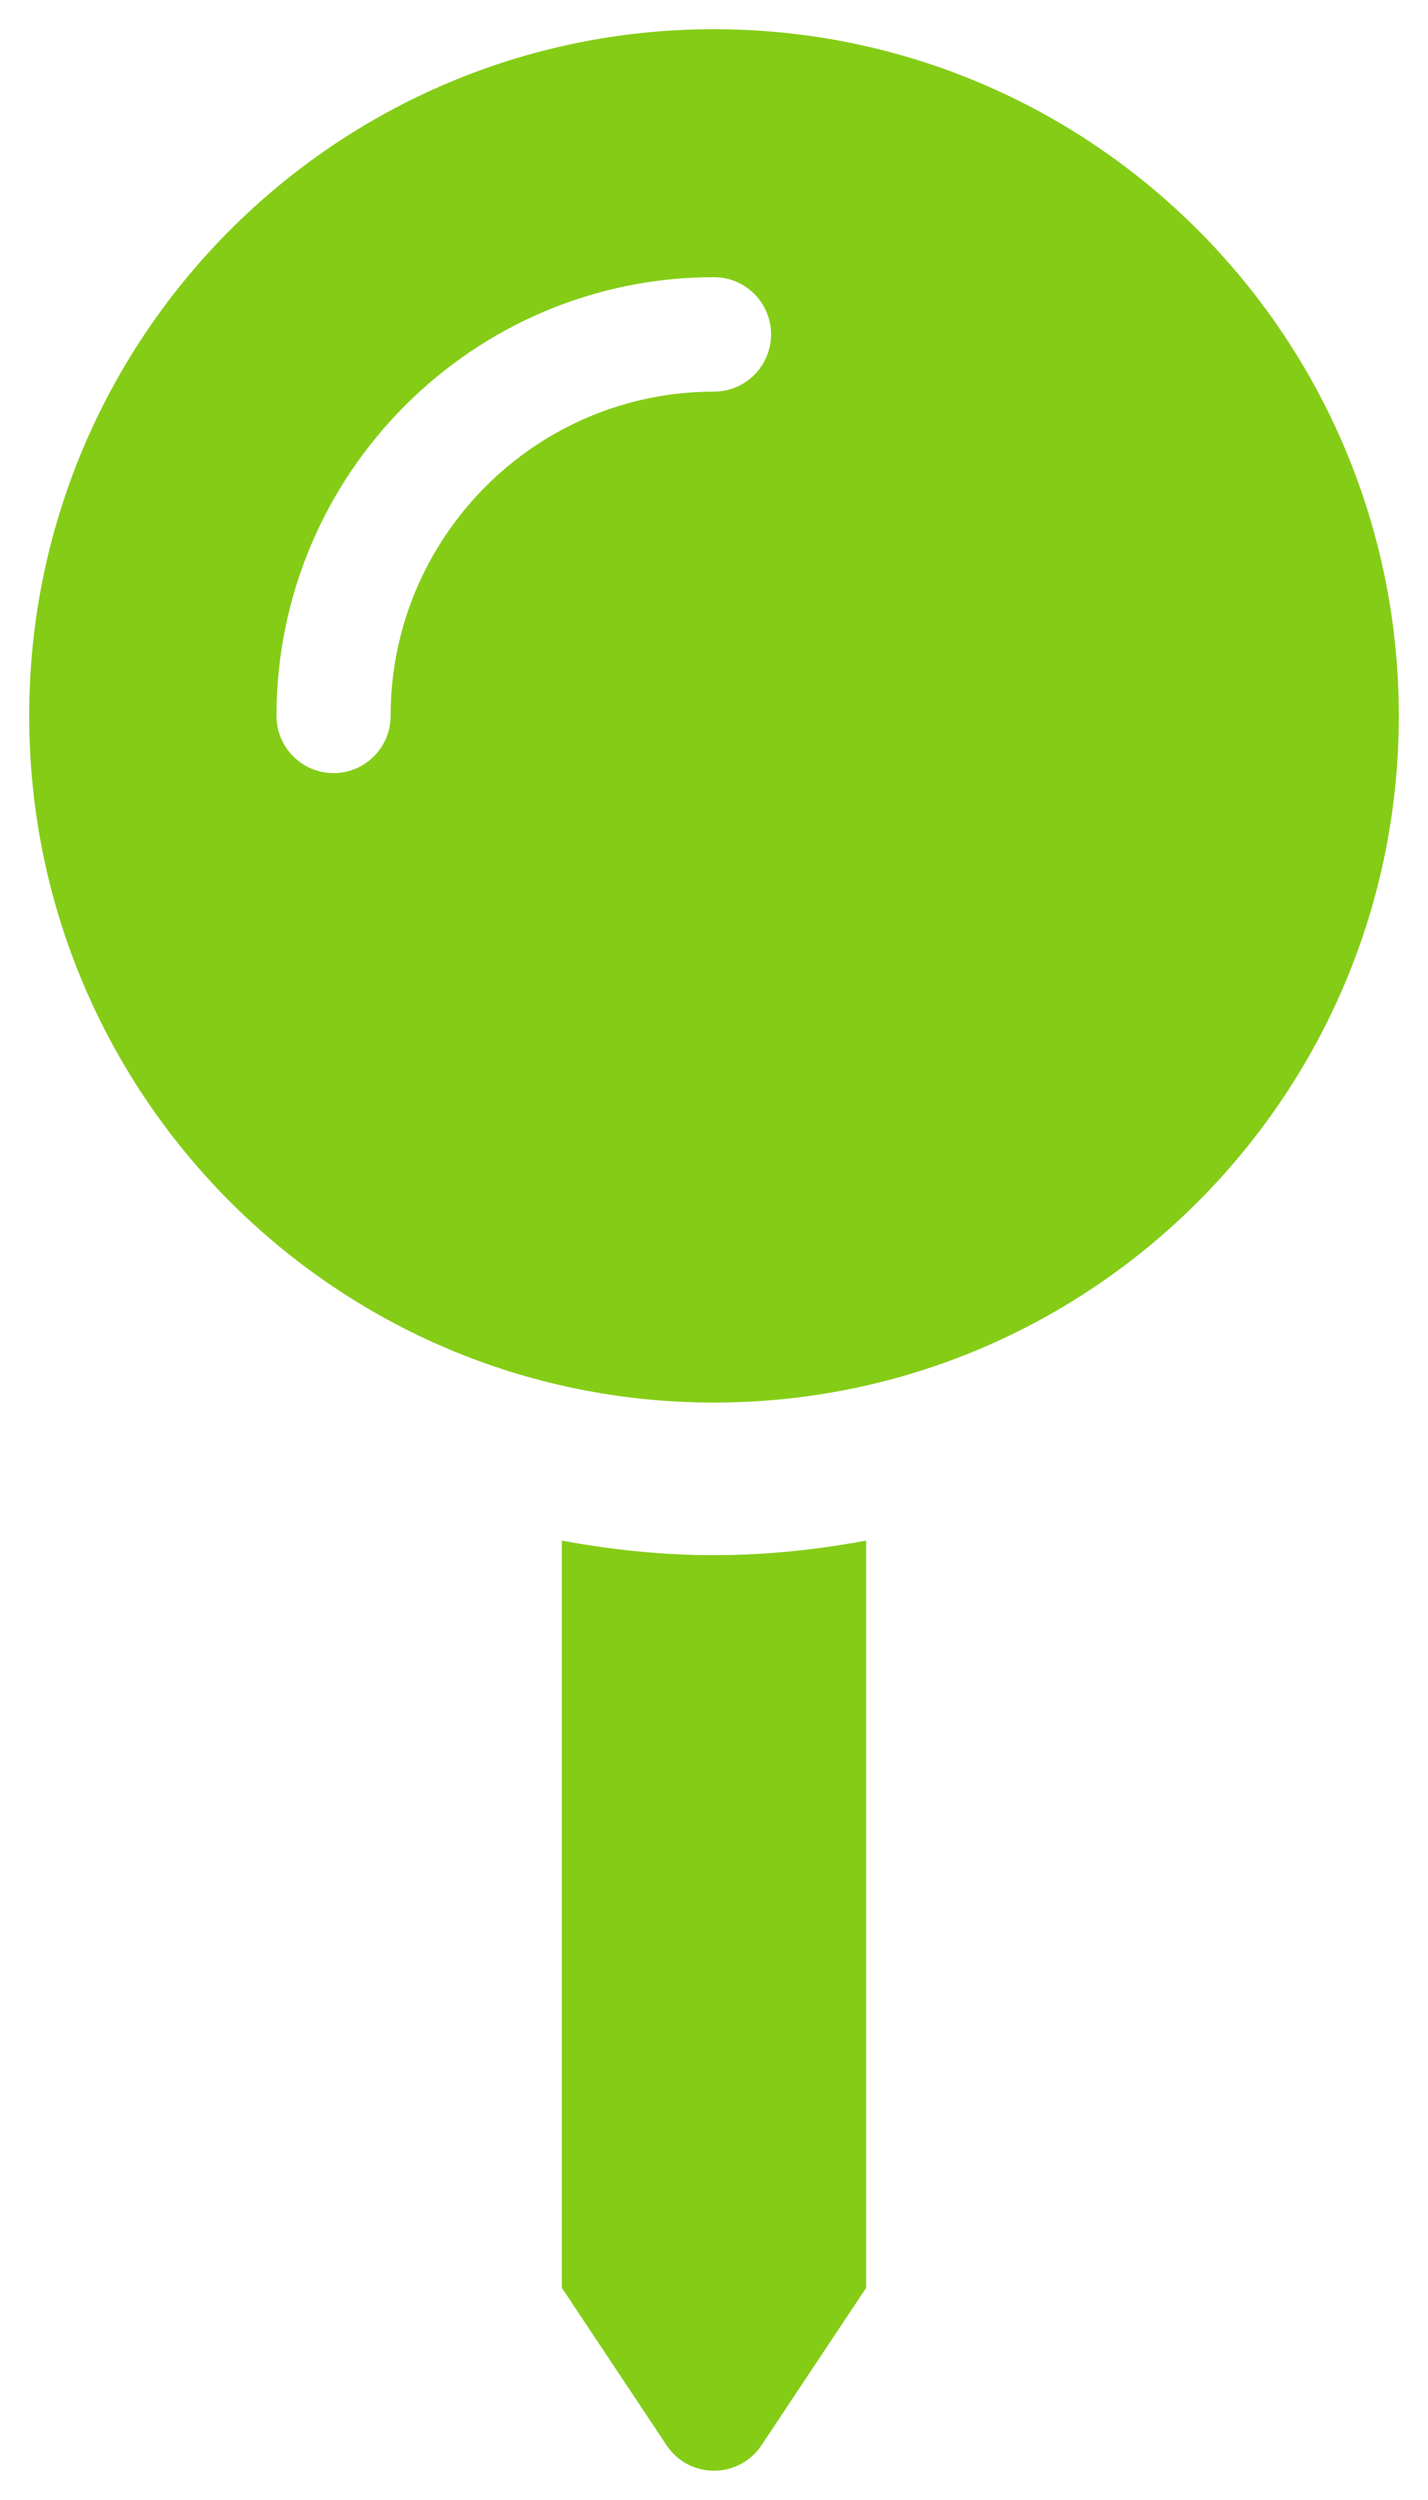
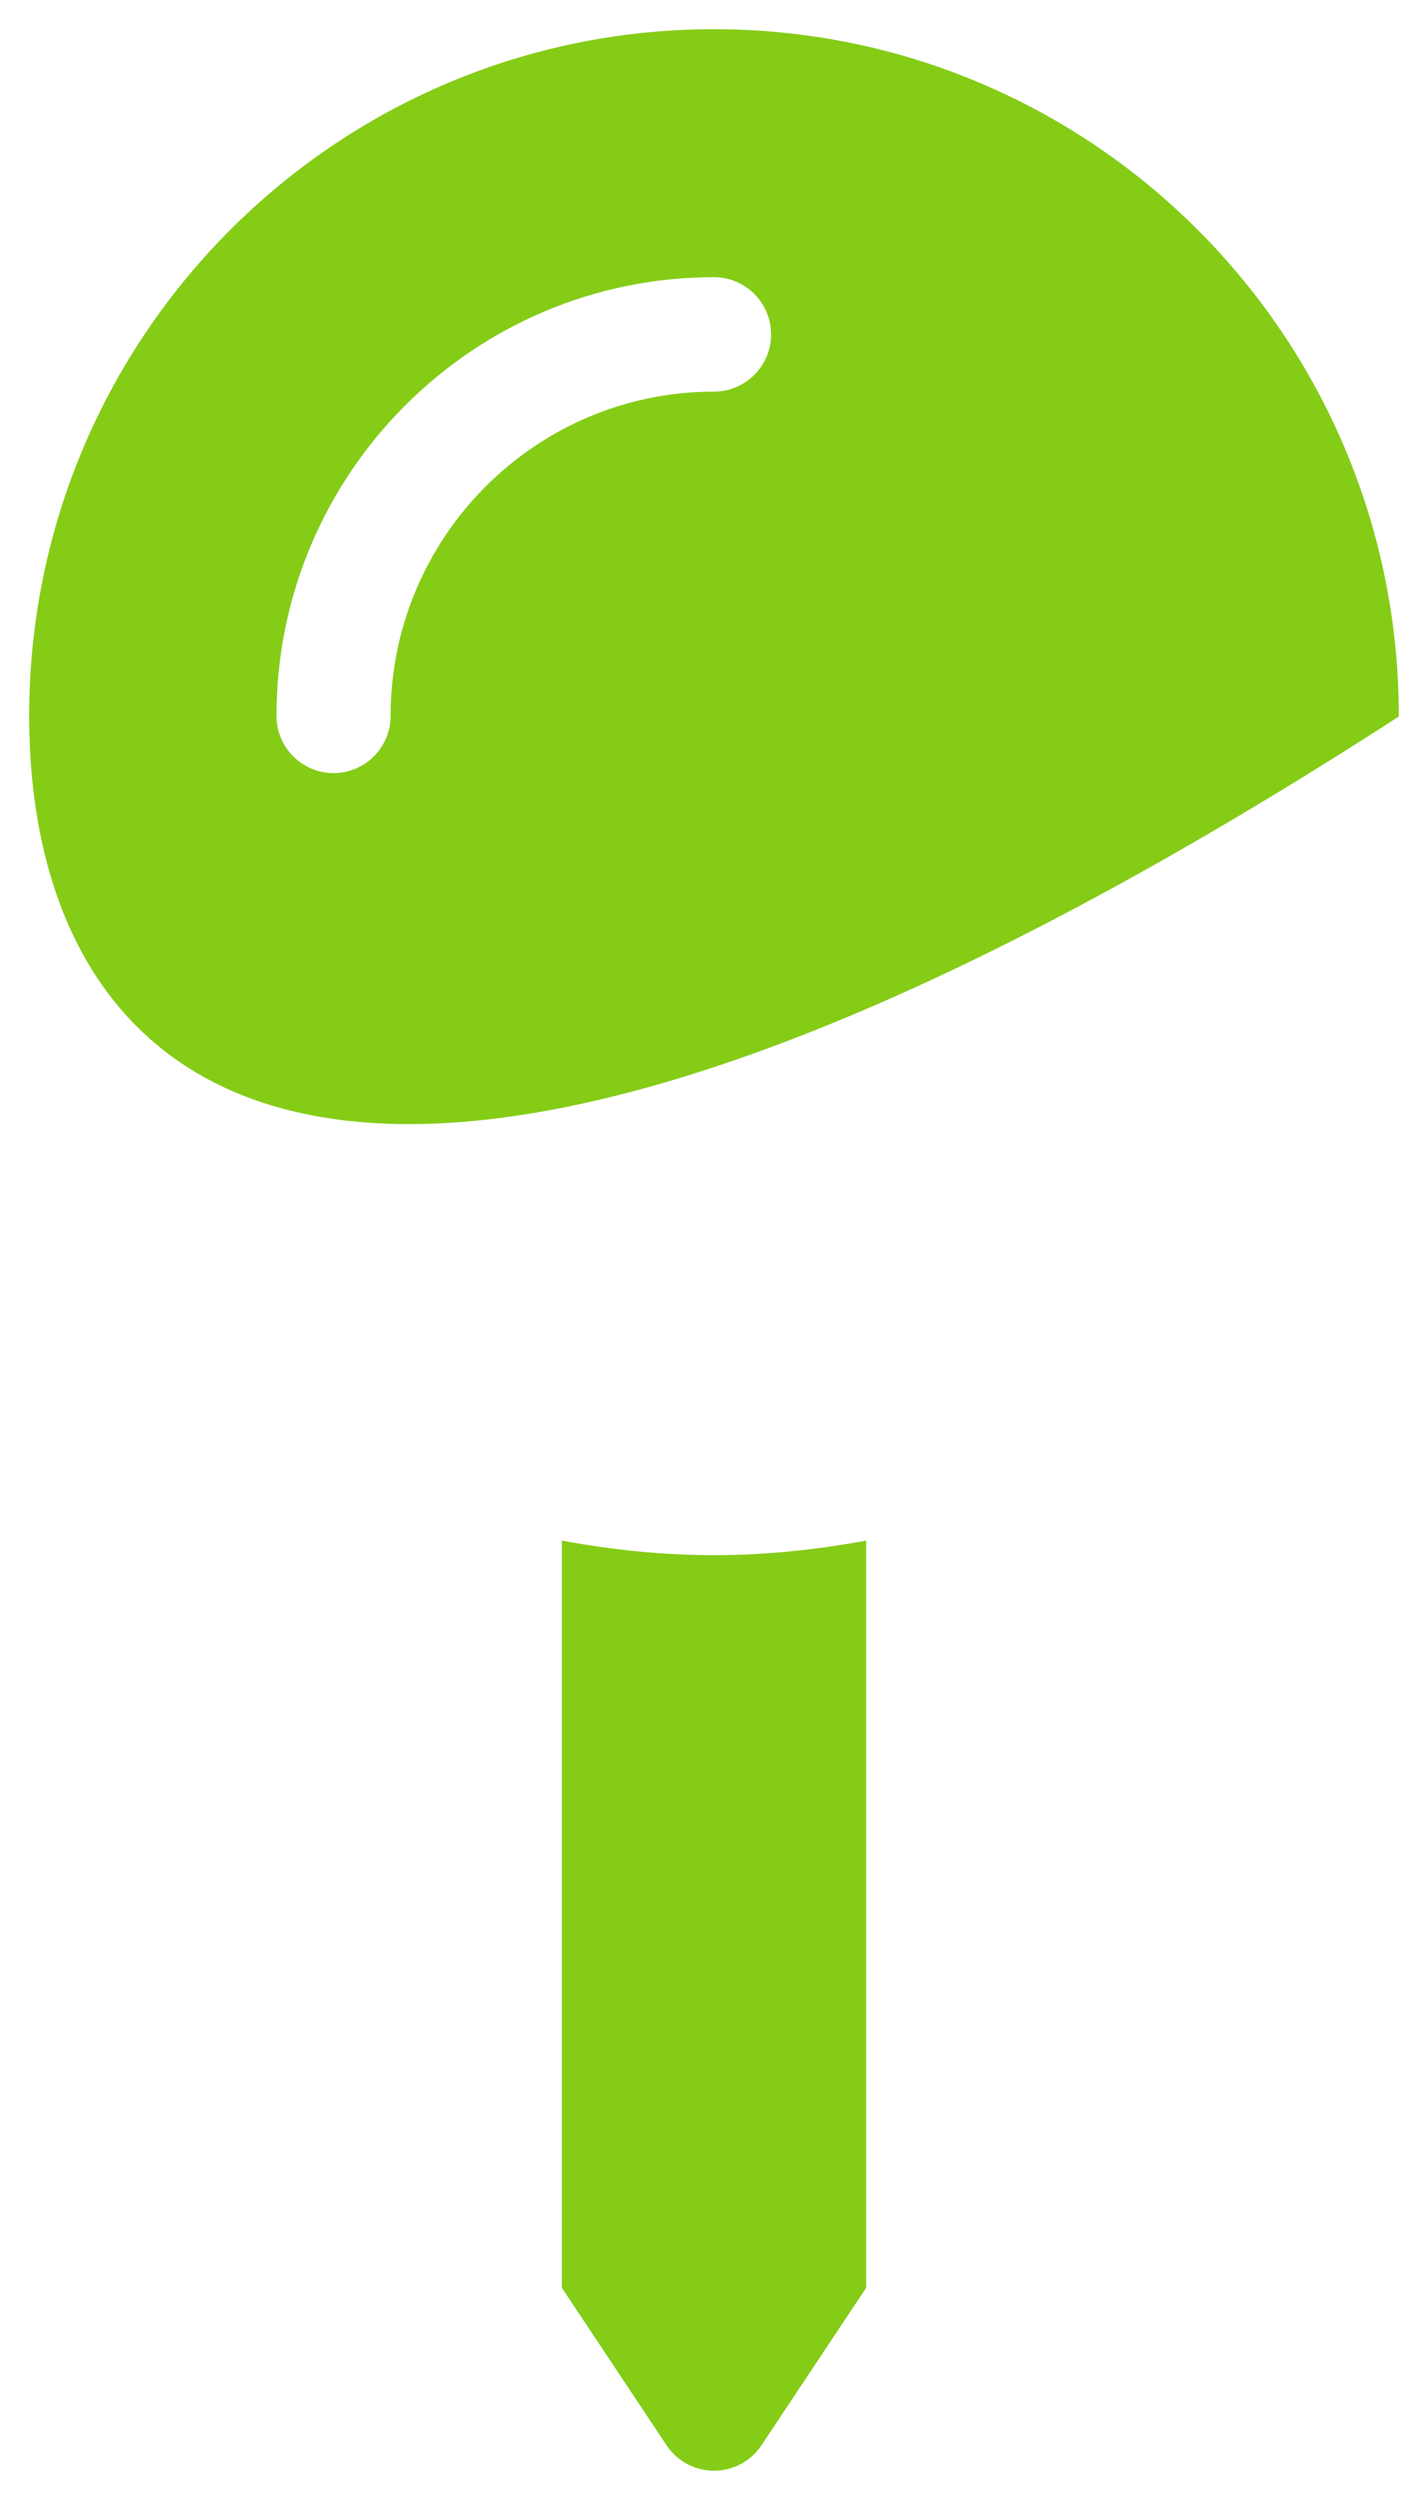
<svg xmlns="http://www.w3.org/2000/svg" width="587" height="1027" viewBox="0 0 587 1027" fill="none">
-   <path d="M231.444 633.481C251.595 637.181 272.286 639.375 293.5 639.375C314.714 639.375 335.406 637.181 355.556 633.481V939.682L312.613 1004.24C303.525 1017.89 283.494 1017.89 274.407 1004.24L231.444 939.682V633.481ZM12.5 294.094C12.5 138.571 138.307 12.5 293.5 12.5C448.693 12.5 574.5 138.571 574.5 294.094C574.5 449.617 448.693 575.687 293.5 575.687C138.307 575.687 12.5 449.617 12.5 294.094ZM161.069 294.094C161.069 220.907 220.47 161.383 293.5 161.383C306.718 161.383 317.458 150.619 317.458 137.375C317.458 124.131 306.718 113.367 293.5 113.367C194.072 113.367 113.153 194.439 113.153 294.094C113.153 307.337 123.893 318.102 137.111 318.102C150.329 318.102 161.069 307.337 161.069 294.094Z" fill="#84CC16" stroke="#84CC16" />
+   <path d="M231.444 633.481C251.595 637.181 272.286 639.375 293.5 639.375C314.714 639.375 335.406 637.181 355.556 633.481V939.682L312.613 1004.24C303.525 1017.89 283.494 1017.89 274.407 1004.24L231.444 939.682V633.481ZM12.5 294.094C12.5 138.571 138.307 12.5 293.5 12.5C448.693 12.5 574.5 138.571 574.5 294.094C138.307 575.687 12.5 449.617 12.5 294.094ZM161.069 294.094C161.069 220.907 220.47 161.383 293.5 161.383C306.718 161.383 317.458 150.619 317.458 137.375C317.458 124.131 306.718 113.367 293.5 113.367C194.072 113.367 113.153 194.439 113.153 294.094C113.153 307.337 123.893 318.102 137.111 318.102C150.329 318.102 161.069 307.337 161.069 294.094Z" fill="#84CC16" stroke="#84CC16" />
</svg>